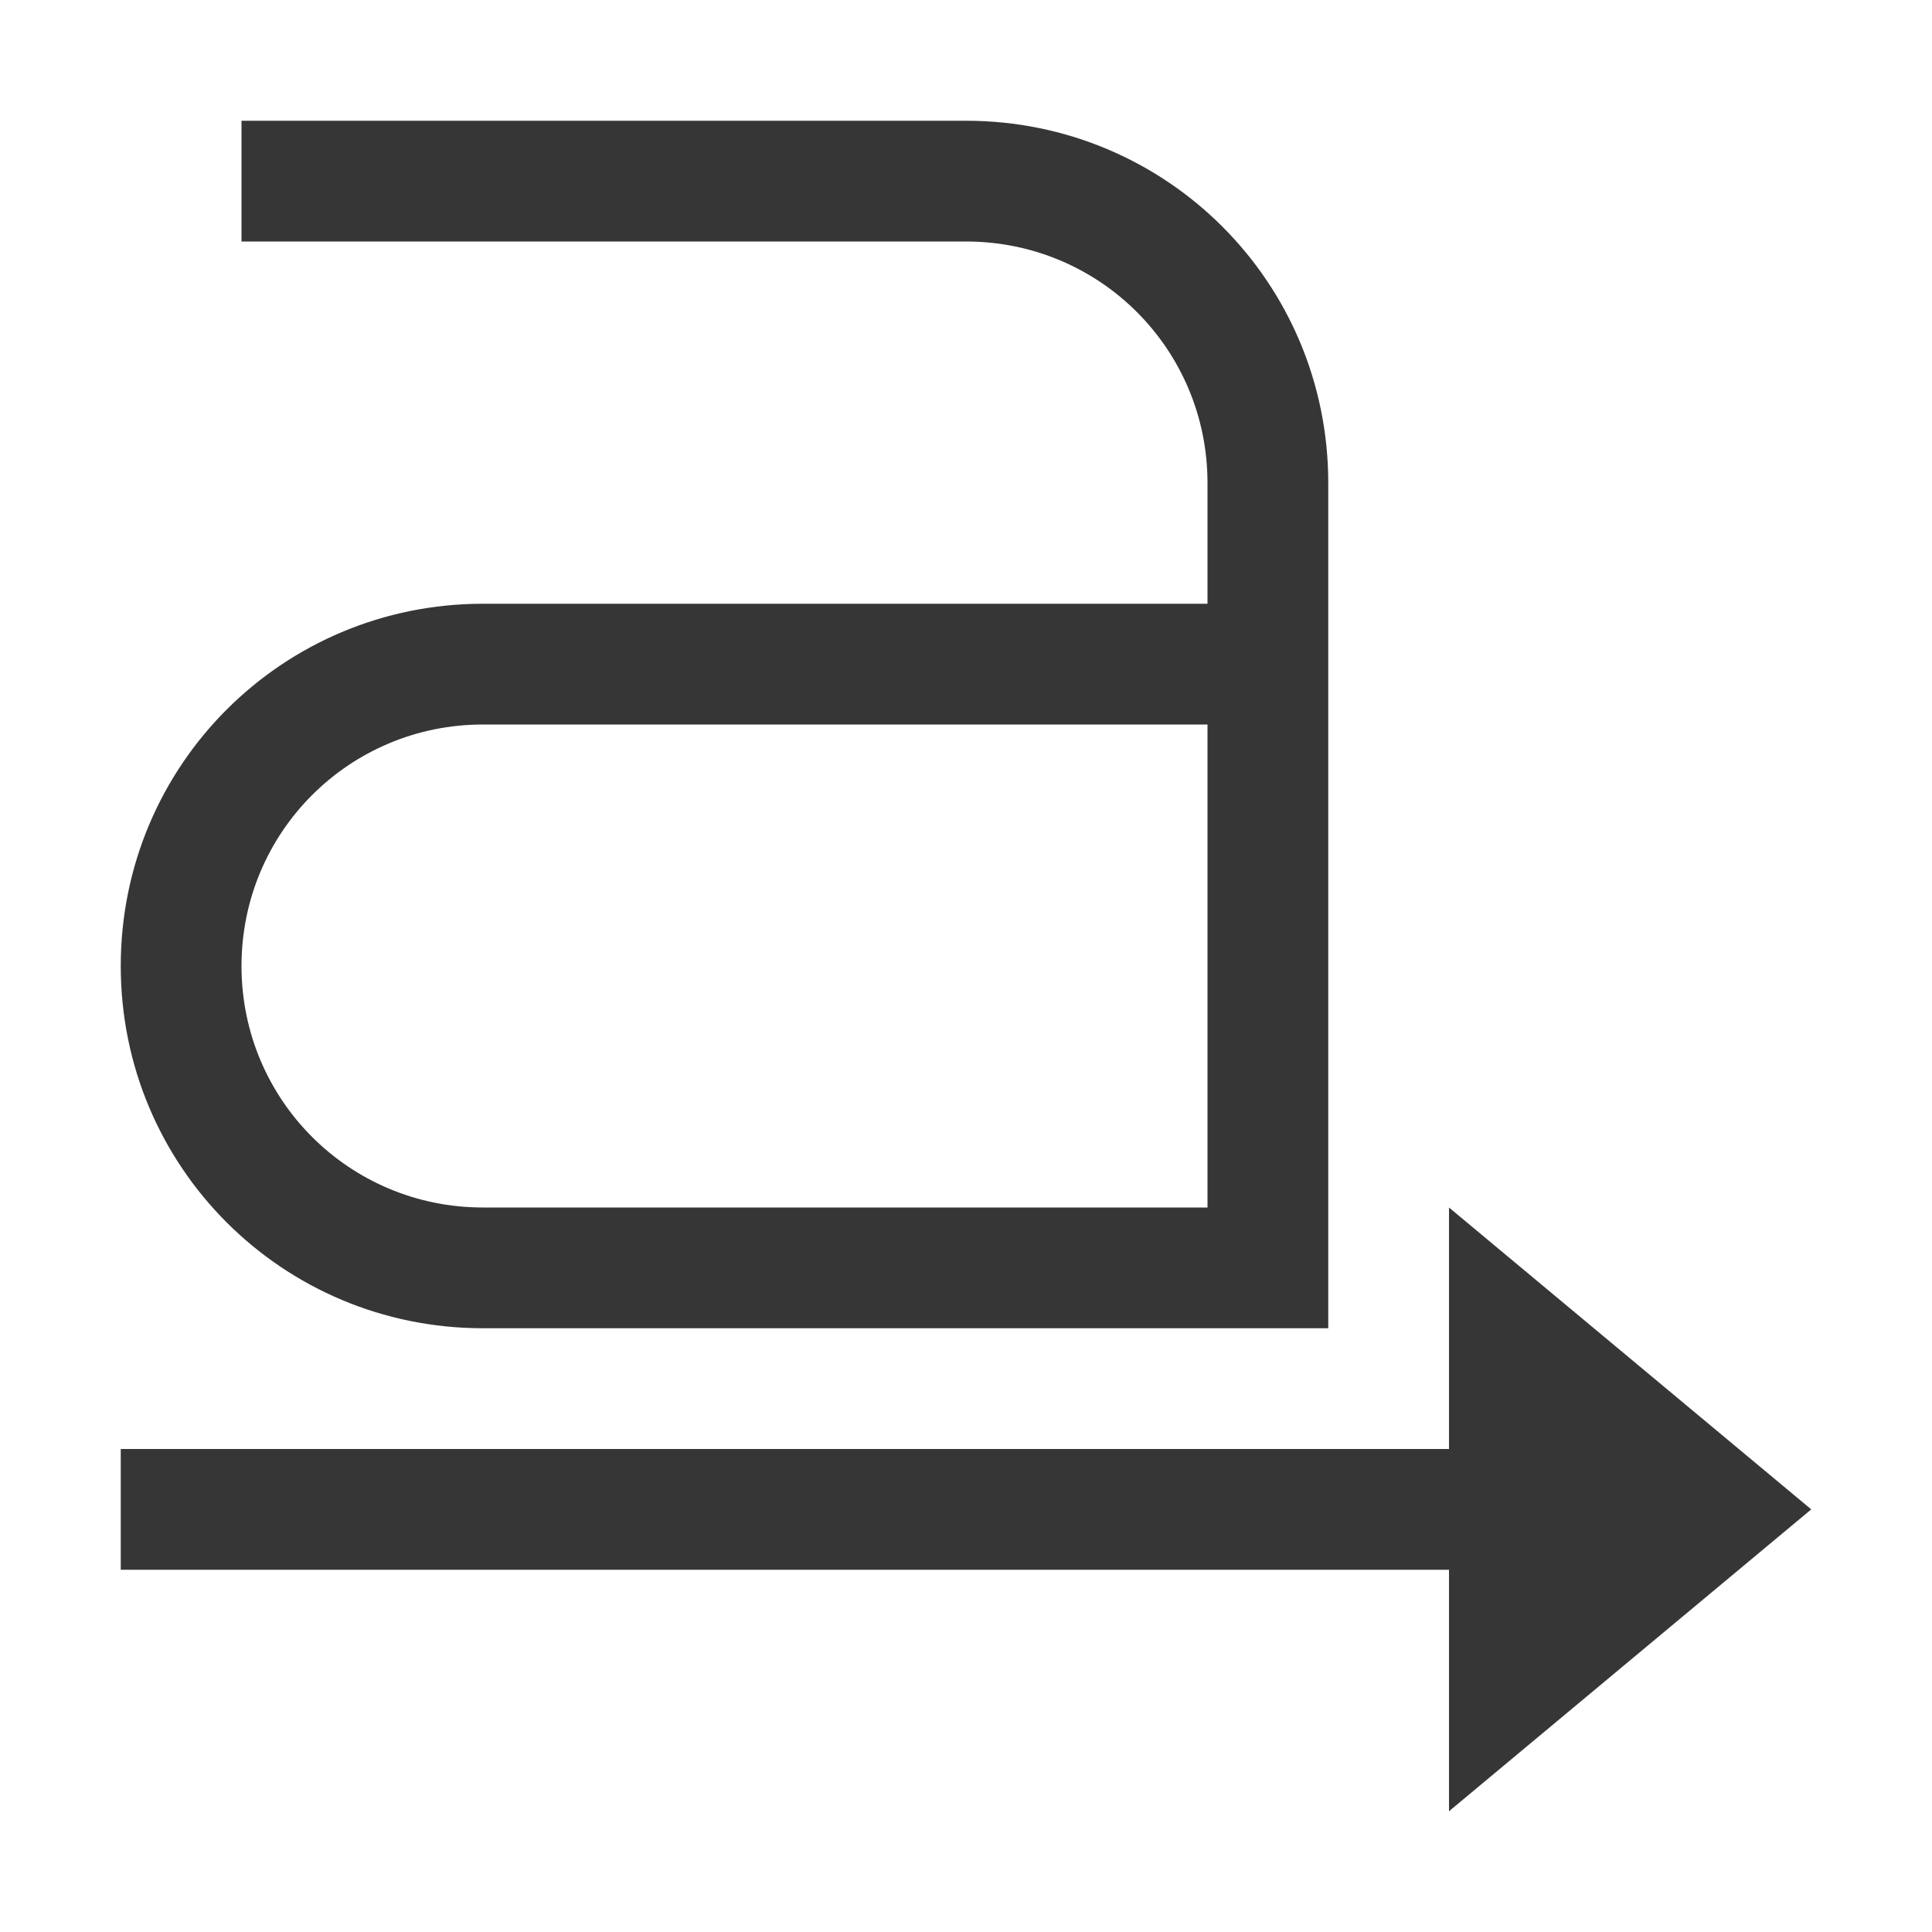
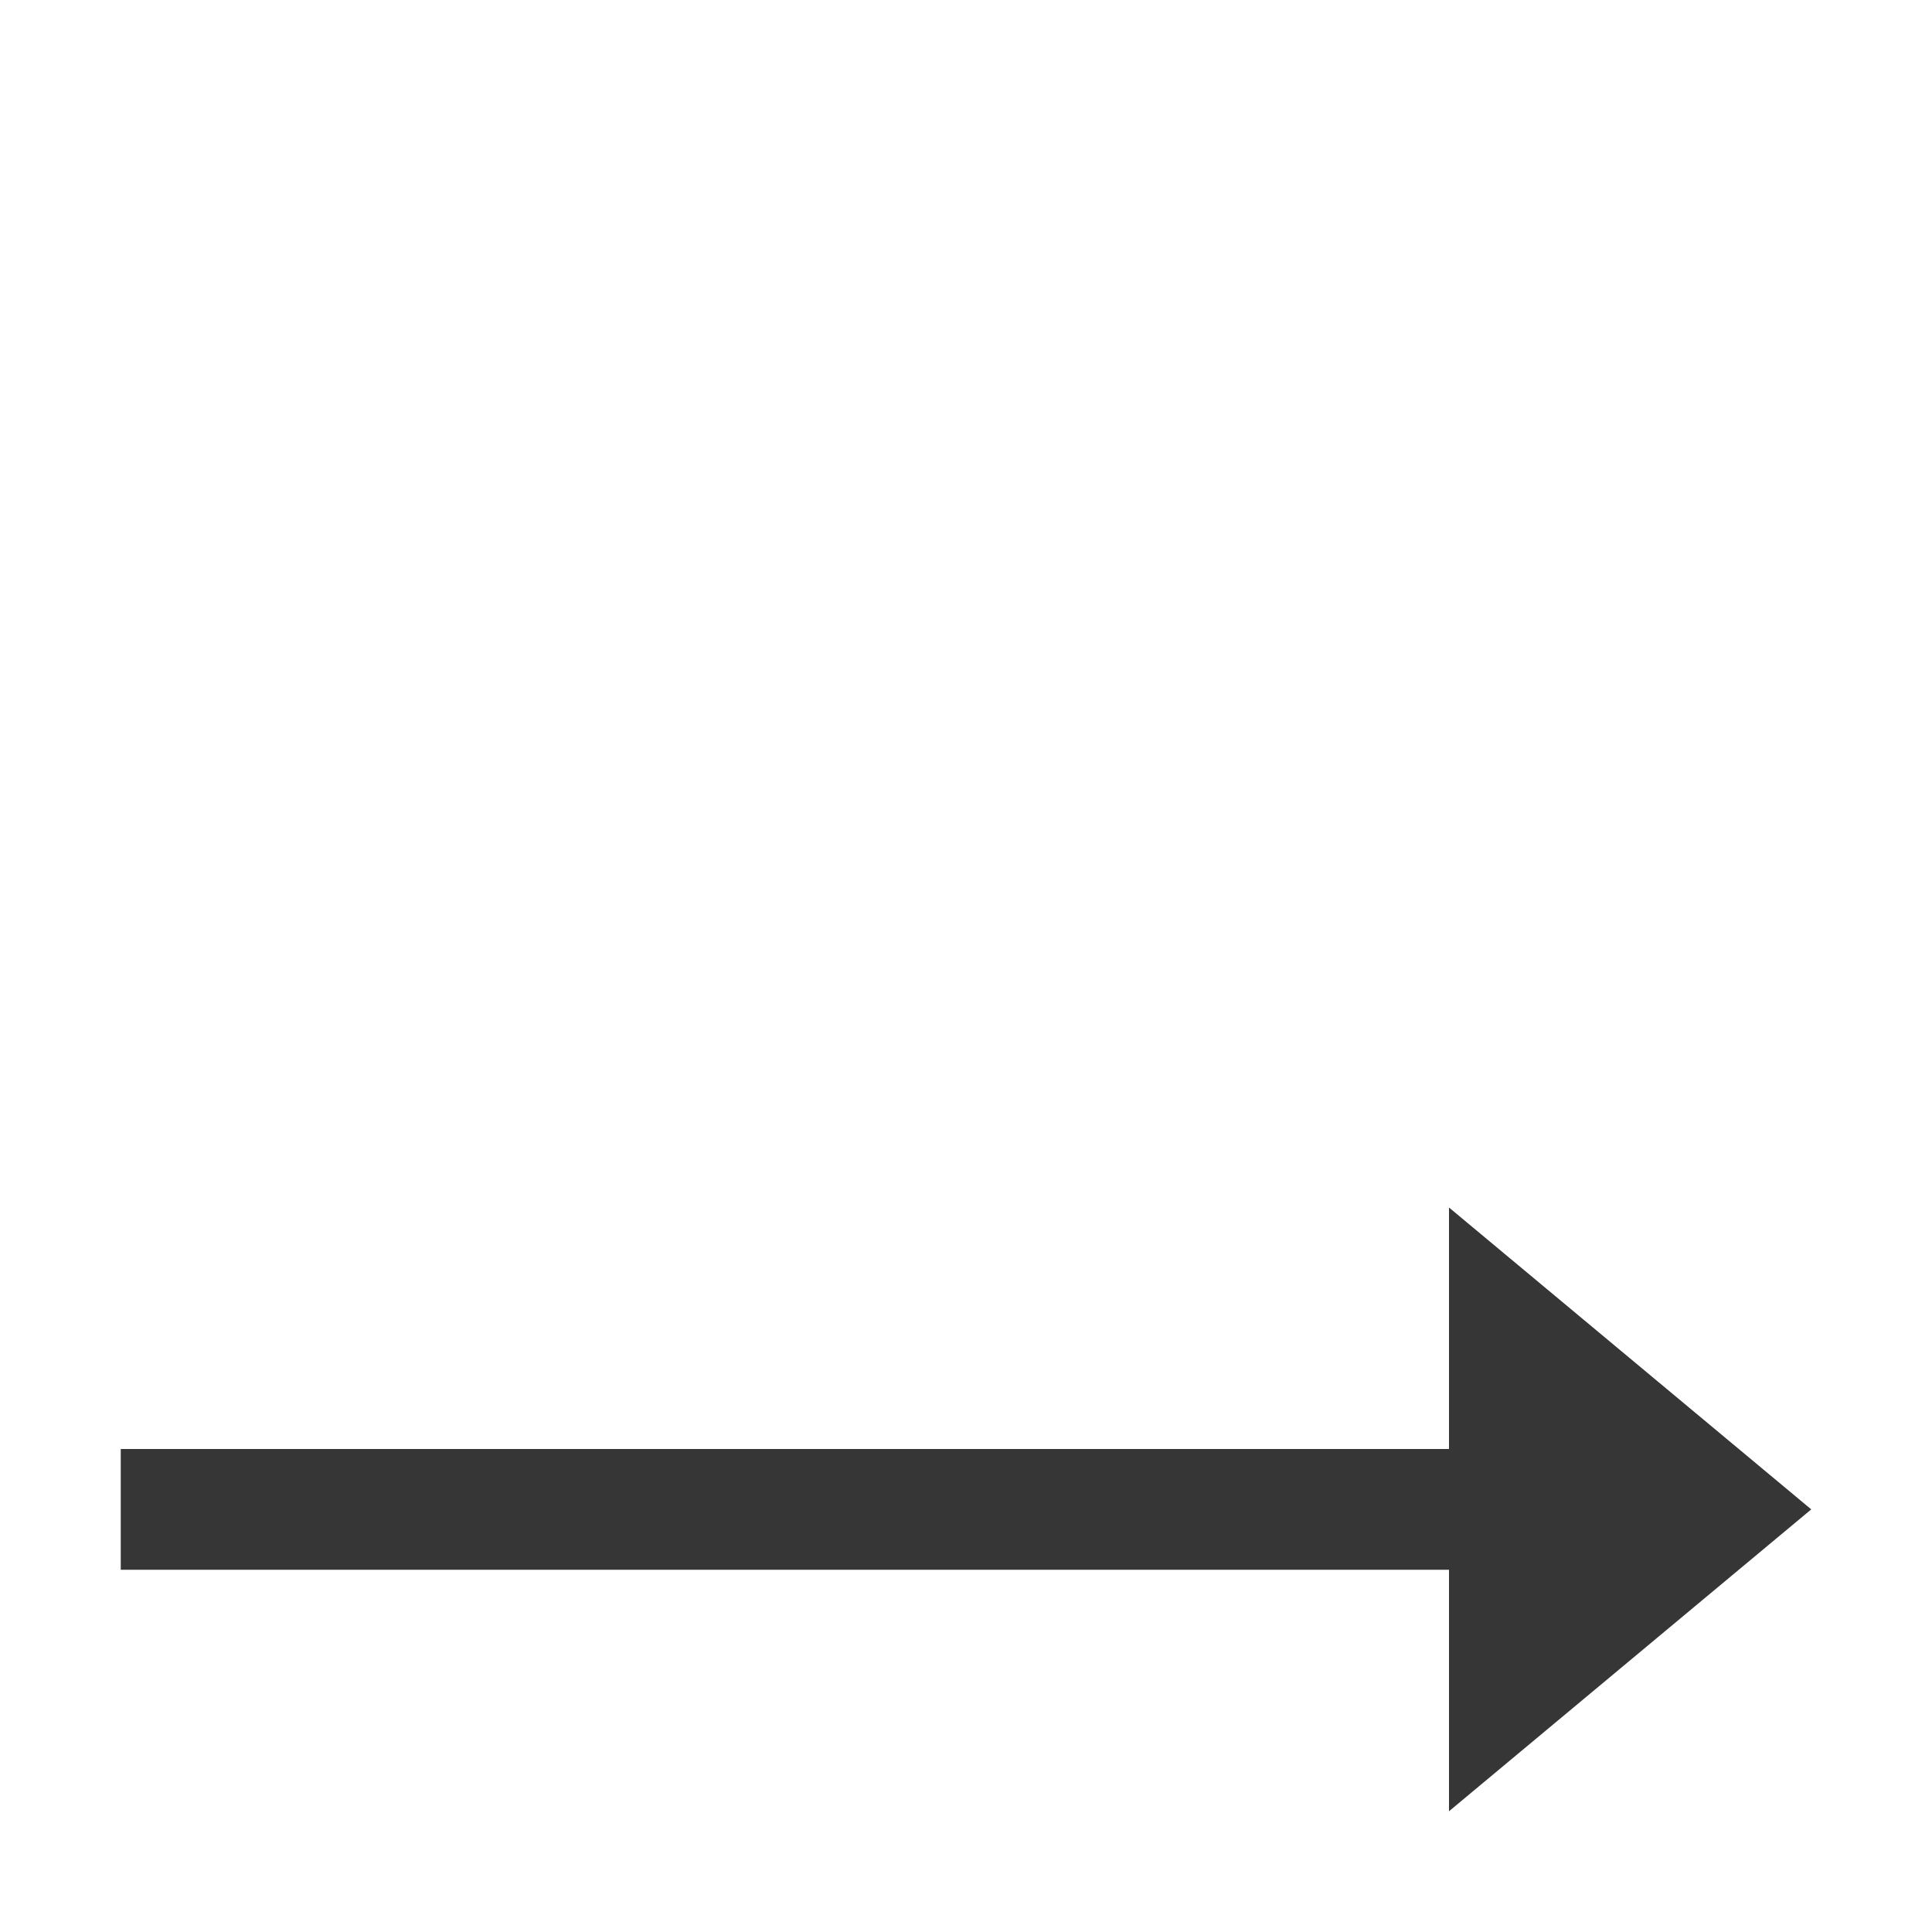
<svg xmlns="http://www.w3.org/2000/svg" width="16" height="16" version="1.1">
-   <path d="m2 1v1h6c1.108 0 2 0.892 2 2v1h-6c-1.662 0-3 1.338-3 3s1.338 3 3 3h7v-7c0-1.662-1.338-3-3-3zm2 5h6v4h-6c-1.108 0-2-0.892-2-2s0.892-2 2-2z" fill="#363636" />
-   <path d="m12 10v2h-11v1h11v2l3-2.5z" fill="#363636" overflow="visible" />
+   <path d="m12 10v2h-11v1h11v2l3-2.5" fill="#363636" overflow="visible" />
</svg>